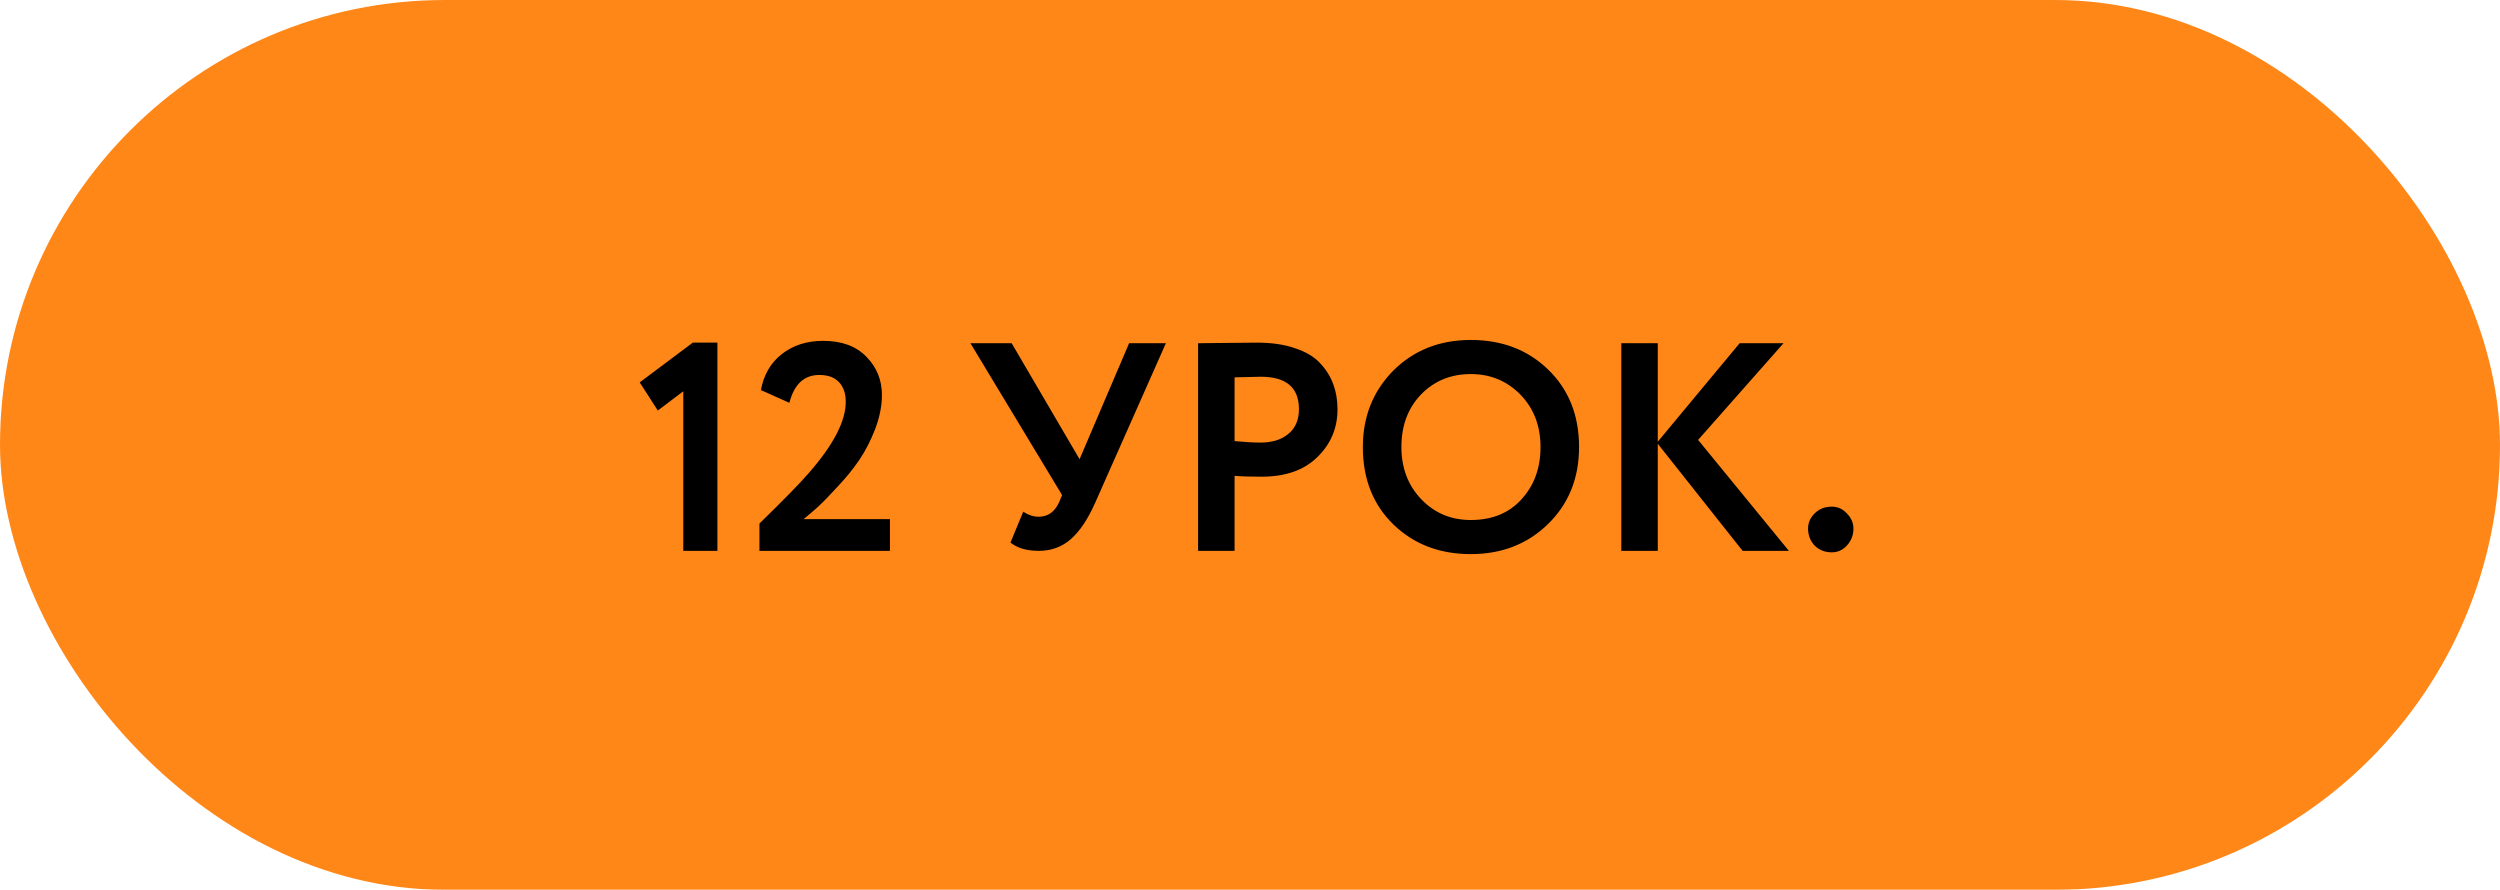
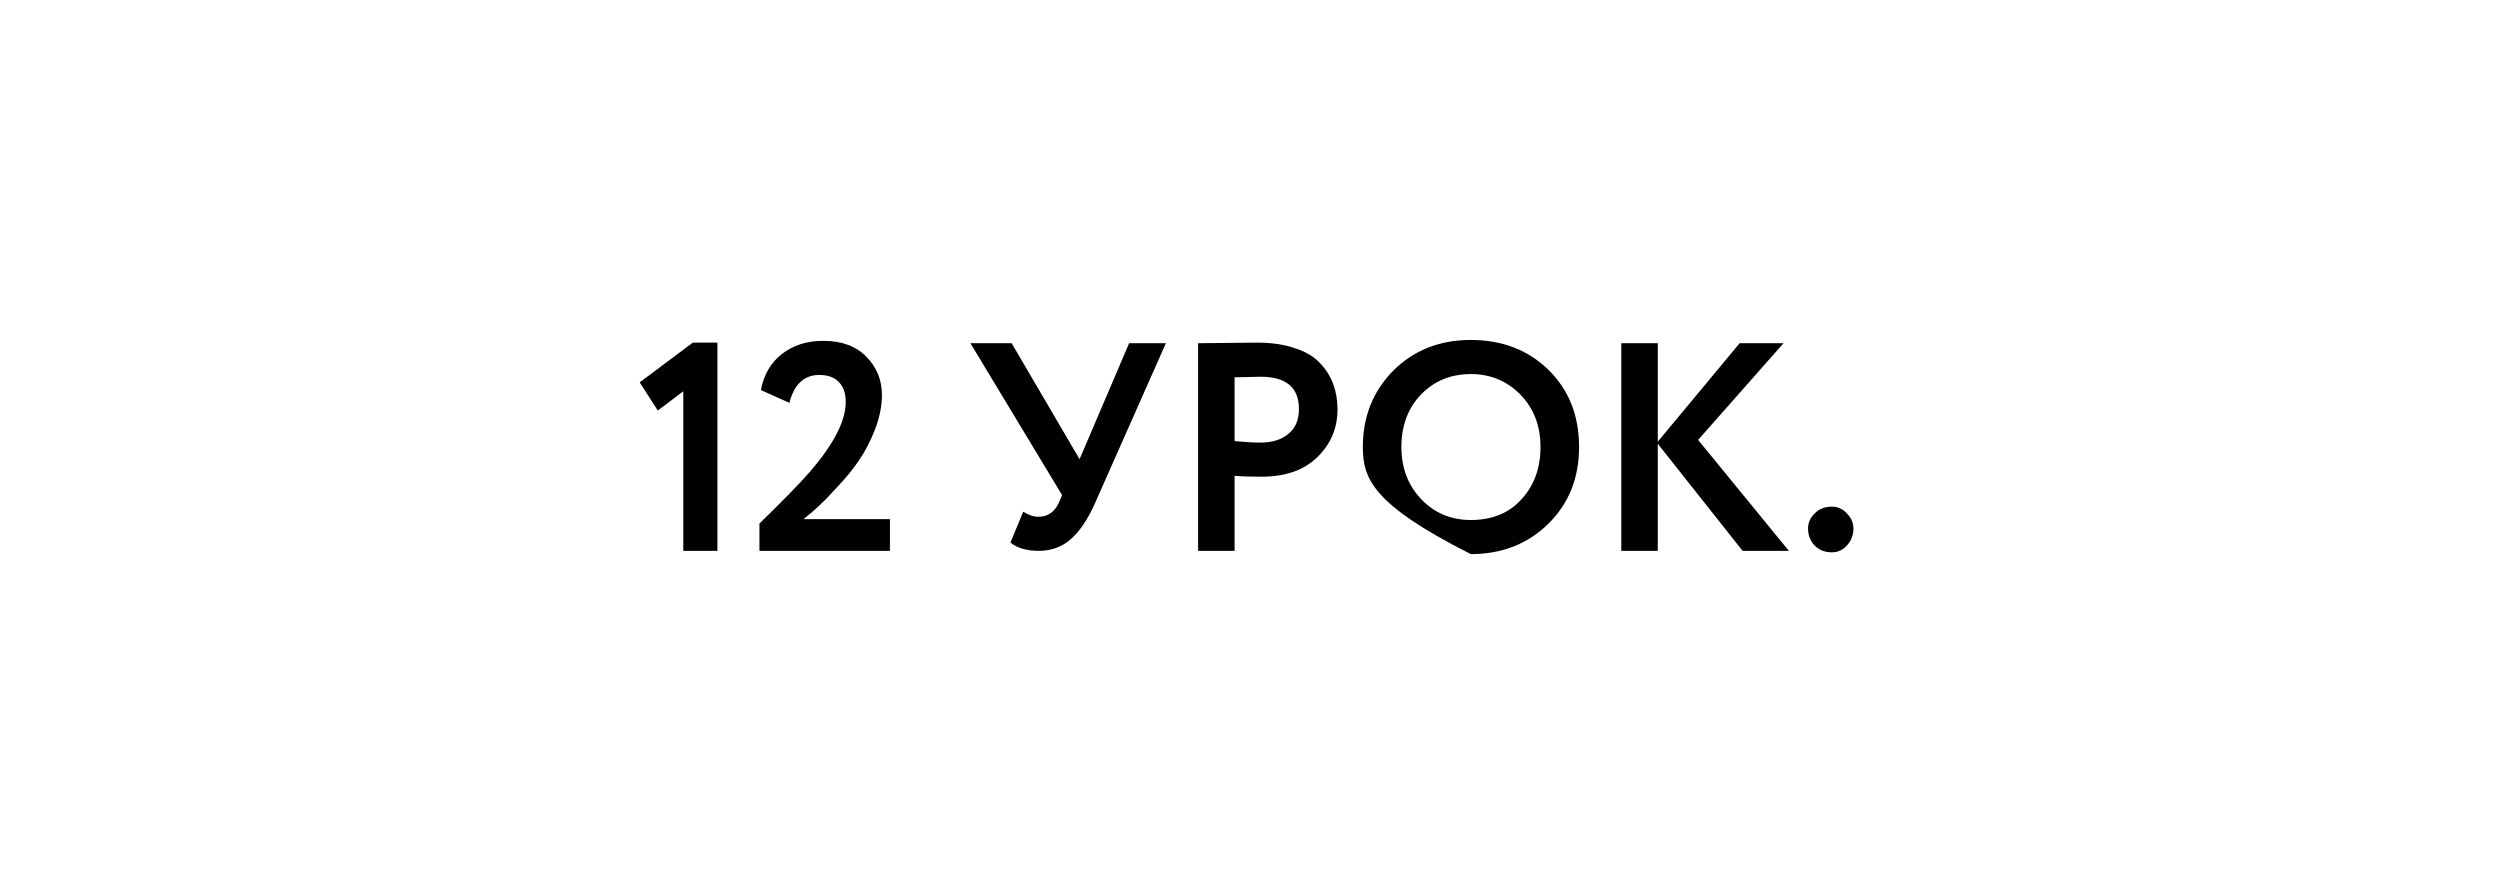
<svg xmlns="http://www.w3.org/2000/svg" width="118" height="42" viewBox="0 0 118 42" fill="none">
  <g filter="url(#filter0_i_2_2279)">
-     <rect width="118" height="42" rx="21" fill="#FF8718" />
-   </g>
-   <path d="M31.048 19.378L30.194 18.048L32.7 16.172H33.862V26H32.252V18.468L31.048 19.378ZM42.005 26H35.845V24.712C36.974 23.611 37.754 22.813 38.183 22.318C39.34 20.993 39.919 19.877 39.919 18.972C39.919 18.571 39.812 18.258 39.597 18.034C39.383 17.81 39.075 17.698 38.673 17.698C37.955 17.698 37.483 18.137 37.259 19.014L35.915 18.412C36.046 17.693 36.373 17.129 36.895 16.718C37.427 16.298 38.081 16.088 38.855 16.088C39.733 16.088 40.414 16.34 40.899 16.844C41.385 17.339 41.627 17.941 41.627 18.65C41.627 19.154 41.52 19.691 41.305 20.26C41.09 20.811 40.843 21.291 40.563 21.702C40.274 22.131 39.933 22.551 39.541 22.962C39.205 23.335 38.897 23.653 38.617 23.914C38.477 24.045 38.248 24.241 37.931 24.502H42.005V26ZM53.294 16.2H55.03L51.698 23.718C51.352 24.502 50.965 25.081 50.536 25.454C50.116 25.818 49.616 26 49.038 26C48.459 26 48.011 25.869 47.694 25.608L48.296 24.152C48.538 24.311 48.781 24.39 49.024 24.39C49.462 24.39 49.784 24.161 49.99 23.704L50.13 23.368L45.804 16.2H47.75L50.956 21.674L53.294 16.2ZM58.272 22.458V26H56.55V16.2C56.961 16.2 57.404 16.195 57.88 16.186C58.366 16.177 58.851 16.172 59.336 16.172C60.027 16.172 60.624 16.261 61.128 16.438C61.642 16.606 62.038 16.844 62.318 17.152C62.598 17.451 62.804 17.782 62.934 18.146C63.065 18.501 63.13 18.893 63.13 19.322C63.13 20.209 62.813 20.96 62.178 21.576C61.553 22.192 60.676 22.5 59.546 22.5C58.977 22.5 58.552 22.486 58.272 22.458ZM59.504 17.782L58.272 17.81V20.82C58.767 20.867 59.173 20.89 59.49 20.89C60.041 20.89 60.48 20.755 60.806 20.484C61.142 20.213 61.31 19.821 61.31 19.308C61.31 18.291 60.708 17.782 59.504 17.782ZM64.326 21.1C64.326 19.672 64.802 18.473 65.754 17.502C66.725 16.531 67.948 16.046 69.422 16.046C70.897 16.046 72.115 16.513 73.076 17.446C74.047 18.389 74.532 19.607 74.532 21.1C74.532 22.565 74.047 23.774 73.076 24.726C72.106 25.678 70.888 26.154 69.422 26.154C67.948 26.154 66.73 25.687 65.768 24.754C64.807 23.821 64.326 22.603 64.326 21.1ZM66.146 21.1C66.146 22.089 66.459 22.911 67.084 23.564C67.71 24.217 68.489 24.544 69.422 24.544C70.43 24.544 71.228 24.217 71.816 23.564C72.414 22.911 72.712 22.089 72.712 21.1C72.712 20.101 72.395 19.275 71.76 18.622C71.126 17.978 70.346 17.656 69.422 17.656C68.48 17.656 67.696 17.978 67.07 18.622C66.454 19.266 66.146 20.092 66.146 21.1ZM78.247 26H76.525V16.2H78.247V20.848L82.111 16.2H84.183L80.151 20.764L84.435 26H82.251L78.247 20.946V26ZM85.34 24.95C85.34 24.679 85.443 24.441 85.648 24.236C85.863 24.021 86.133 23.914 86.46 23.914C86.74 23.914 86.978 24.021 87.174 24.236C87.379 24.441 87.482 24.679 87.482 24.95C87.482 25.258 87.379 25.524 87.174 25.748C86.978 25.963 86.74 26.07 86.46 26.07C86.133 26.07 85.863 25.963 85.648 25.748C85.443 25.524 85.34 25.258 85.34 24.95Z" fill="black" />
+     </g>
+   <path d="M31.048 19.378L30.194 18.048L32.7 16.172H33.862V26H32.252V18.468L31.048 19.378ZM42.005 26H35.845V24.712C36.974 23.611 37.754 22.813 38.183 22.318C39.34 20.993 39.919 19.877 39.919 18.972C39.919 18.571 39.812 18.258 39.597 18.034C39.383 17.81 39.075 17.698 38.673 17.698C37.955 17.698 37.483 18.137 37.259 19.014L35.915 18.412C36.046 17.693 36.373 17.129 36.895 16.718C37.427 16.298 38.081 16.088 38.855 16.088C39.733 16.088 40.414 16.34 40.899 16.844C41.385 17.339 41.627 17.941 41.627 18.65C41.627 19.154 41.52 19.691 41.305 20.26C41.09 20.811 40.843 21.291 40.563 21.702C40.274 22.131 39.933 22.551 39.541 22.962C39.205 23.335 38.897 23.653 38.617 23.914C38.477 24.045 38.248 24.241 37.931 24.502H42.005V26ZM53.294 16.2H55.03L51.698 23.718C51.352 24.502 50.965 25.081 50.536 25.454C50.116 25.818 49.616 26 49.038 26C48.459 26 48.011 25.869 47.694 25.608L48.296 24.152C48.538 24.311 48.781 24.39 49.024 24.39C49.462 24.39 49.784 24.161 49.99 23.704L50.13 23.368L45.804 16.2H47.75L50.956 21.674L53.294 16.2ZM58.272 22.458V26H56.55V16.2C56.961 16.2 57.404 16.195 57.88 16.186C58.366 16.177 58.851 16.172 59.336 16.172C60.027 16.172 60.624 16.261 61.128 16.438C61.642 16.606 62.038 16.844 62.318 17.152C62.598 17.451 62.804 17.782 62.934 18.146C63.065 18.501 63.13 18.893 63.13 19.322C63.13 20.209 62.813 20.96 62.178 21.576C61.553 22.192 60.676 22.5 59.546 22.5C58.977 22.5 58.552 22.486 58.272 22.458ZM59.504 17.782L58.272 17.81V20.82C58.767 20.867 59.173 20.89 59.49 20.89C60.041 20.89 60.48 20.755 60.806 20.484C61.142 20.213 61.31 19.821 61.31 19.308C61.31 18.291 60.708 17.782 59.504 17.782ZM64.326 21.1C64.326 19.672 64.802 18.473 65.754 17.502C66.725 16.531 67.948 16.046 69.422 16.046C70.897 16.046 72.115 16.513 73.076 17.446C74.047 18.389 74.532 19.607 74.532 21.1C74.532 22.565 74.047 23.774 73.076 24.726C72.106 25.678 70.888 26.154 69.422 26.154C64.807 23.821 64.326 22.603 64.326 21.1ZM66.146 21.1C66.146 22.089 66.459 22.911 67.084 23.564C67.71 24.217 68.489 24.544 69.422 24.544C70.43 24.544 71.228 24.217 71.816 23.564C72.414 22.911 72.712 22.089 72.712 21.1C72.712 20.101 72.395 19.275 71.76 18.622C71.126 17.978 70.346 17.656 69.422 17.656C68.48 17.656 67.696 17.978 67.07 18.622C66.454 19.266 66.146 20.092 66.146 21.1ZM78.247 26H76.525V16.2H78.247V20.848L82.111 16.2H84.183L80.151 20.764L84.435 26H82.251L78.247 20.946V26ZM85.34 24.95C85.34 24.679 85.443 24.441 85.648 24.236C85.863 24.021 86.133 23.914 86.46 23.914C86.74 23.914 86.978 24.021 87.174 24.236C87.379 24.441 87.482 24.679 87.482 24.95C87.482 25.258 87.379 25.524 87.174 25.748C86.978 25.963 86.74 26.07 86.46 26.07C86.133 26.07 85.863 25.963 85.648 25.748C85.443 25.524 85.34 25.258 85.34 24.95Z" fill="black" />
  <defs>
    <filter id="filter0_i_2_2279" x="0" y="0" width="118" height="42" filterUnits="userSpaceOnUse" color-interpolation-filters="sRGB">
      <feFlood flood-opacity="0" result="BackgroundImageFix" />
      <feBlend mode="normal" in="SourceGraphic" in2="BackgroundImageFix" result="shape" />
      <feColorMatrix in="SourceAlpha" type="matrix" values="0 0 0 0 0 0 0 0 0 0 0 0 0 0 0 0 0 0 127 0" result="hardAlpha" />
      <feOffset />
      <feGaussianBlur stdDeviation="10" />
      <feComposite in2="hardAlpha" operator="arithmetic" k2="-1" k3="1" />
      <feColorMatrix type="matrix" values="0 0 0 0 1 0 0 0 0 1 0 0 0 0 1 0 0 0 0.63 0" />
      <feBlend mode="normal" in2="shape" result="effect1_innerShadow_2_2279" />
    </filter>
  </defs>
</svg>